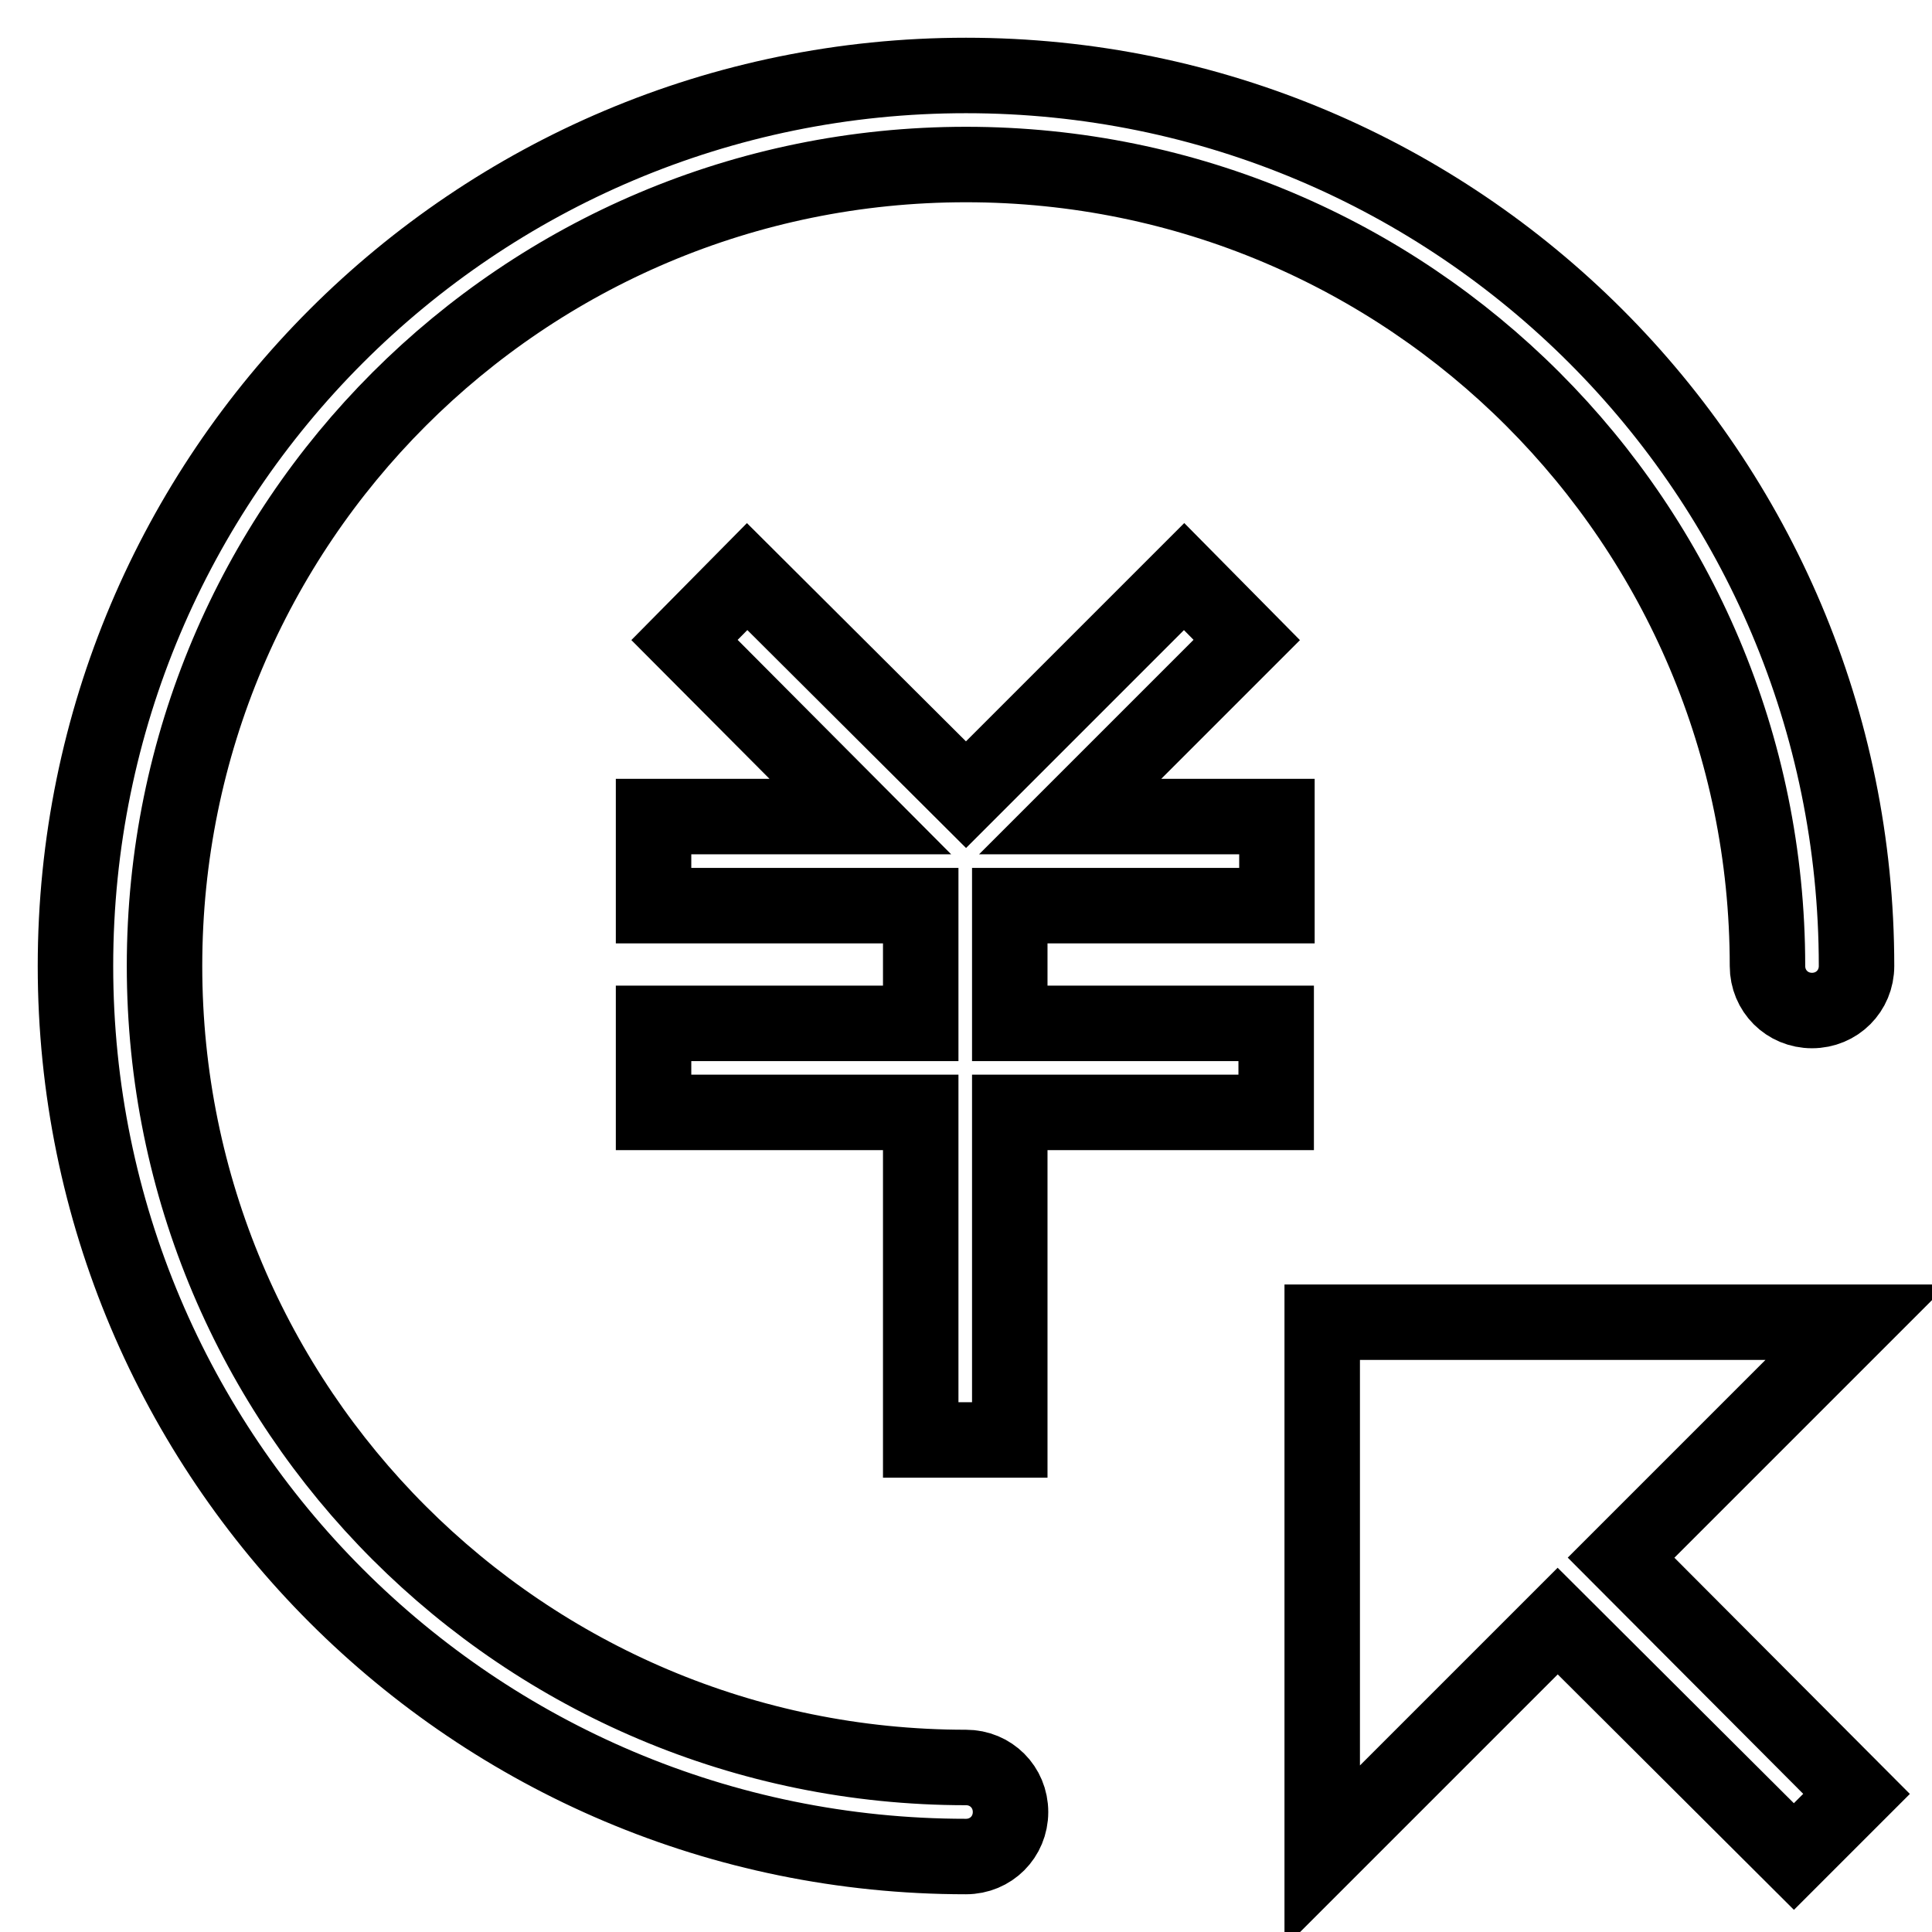
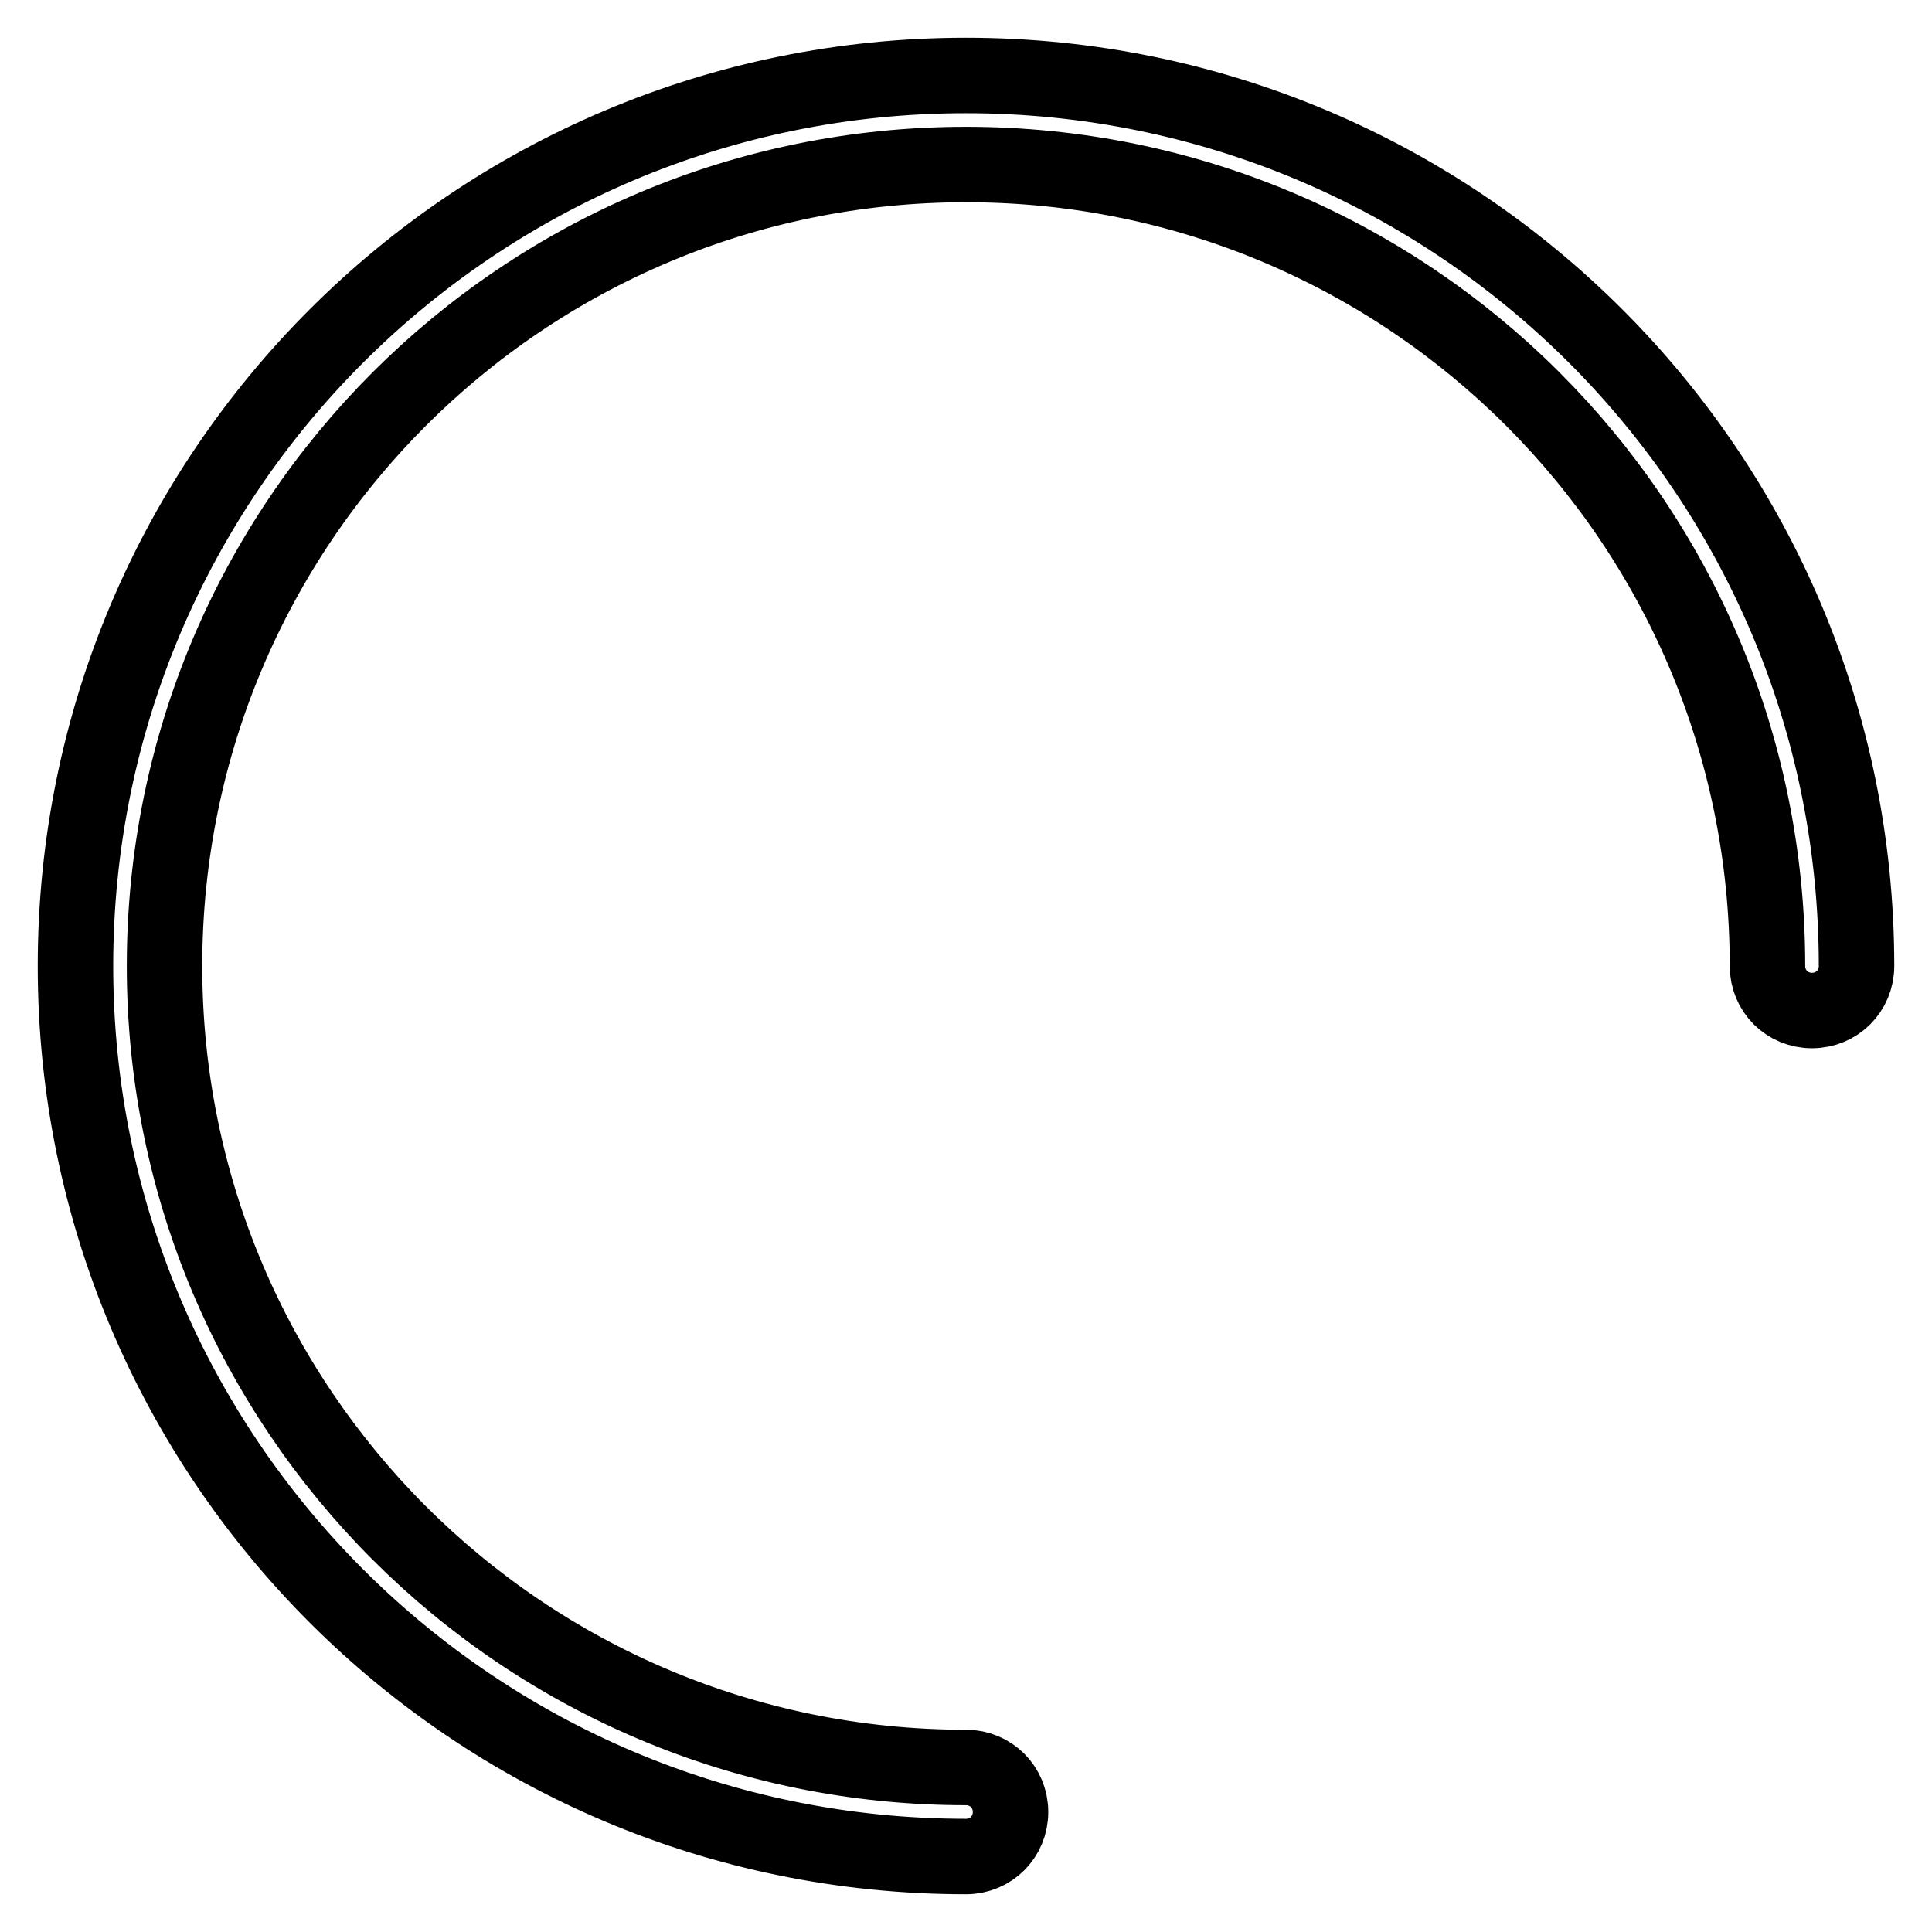
<svg xmlns="http://www.w3.org/2000/svg" version="1.1" x="0px" y="0px" viewBox="0 0 256 256" enable-background="new 0 0 256 256" xml:space="preserve">
  <g>
-     <path stroke-width="10" fill-opacity="0" stroke="#000000" d="M165.2,84.8l-8.3-8.4l-28.9,28.9L99,76.4l-8.3,8.4l23.3,23.4H86.6V120H122v15.6H86.6v11.8H122v43.4h11.8 v-43.4h35.3v-11.8h-35.3V120h35.4v-11.8h-27.4L165.2,84.8L165.2,84.8z M246,175.2h-70.8V246l31.2-31.2l31.3,31.2l8.3-8.3 l-31.2-31.3L246,175.2z" />
    <path stroke-width="10" fill-opacity="0" stroke="#000000" d="M128,234.2c-58.7,0-106.2-47.5-106.2-106.2S69.3,21.8,128,21.8S234.2,69.3,234.2,128c0,3.3,2.6,5.9,5.9,5.9 c3.3,0,5.9-2.6,5.9-5.9c0-65.2-52.8-118-118-118C62.8,10,10,62.8,10,128c0,65.2,52.8,118,118,118c3.3,0,5.9-2.6,5.9-5.9 C133.9,236.8,131.3,234.2,128,234.2z" />
  </g>
</svg>